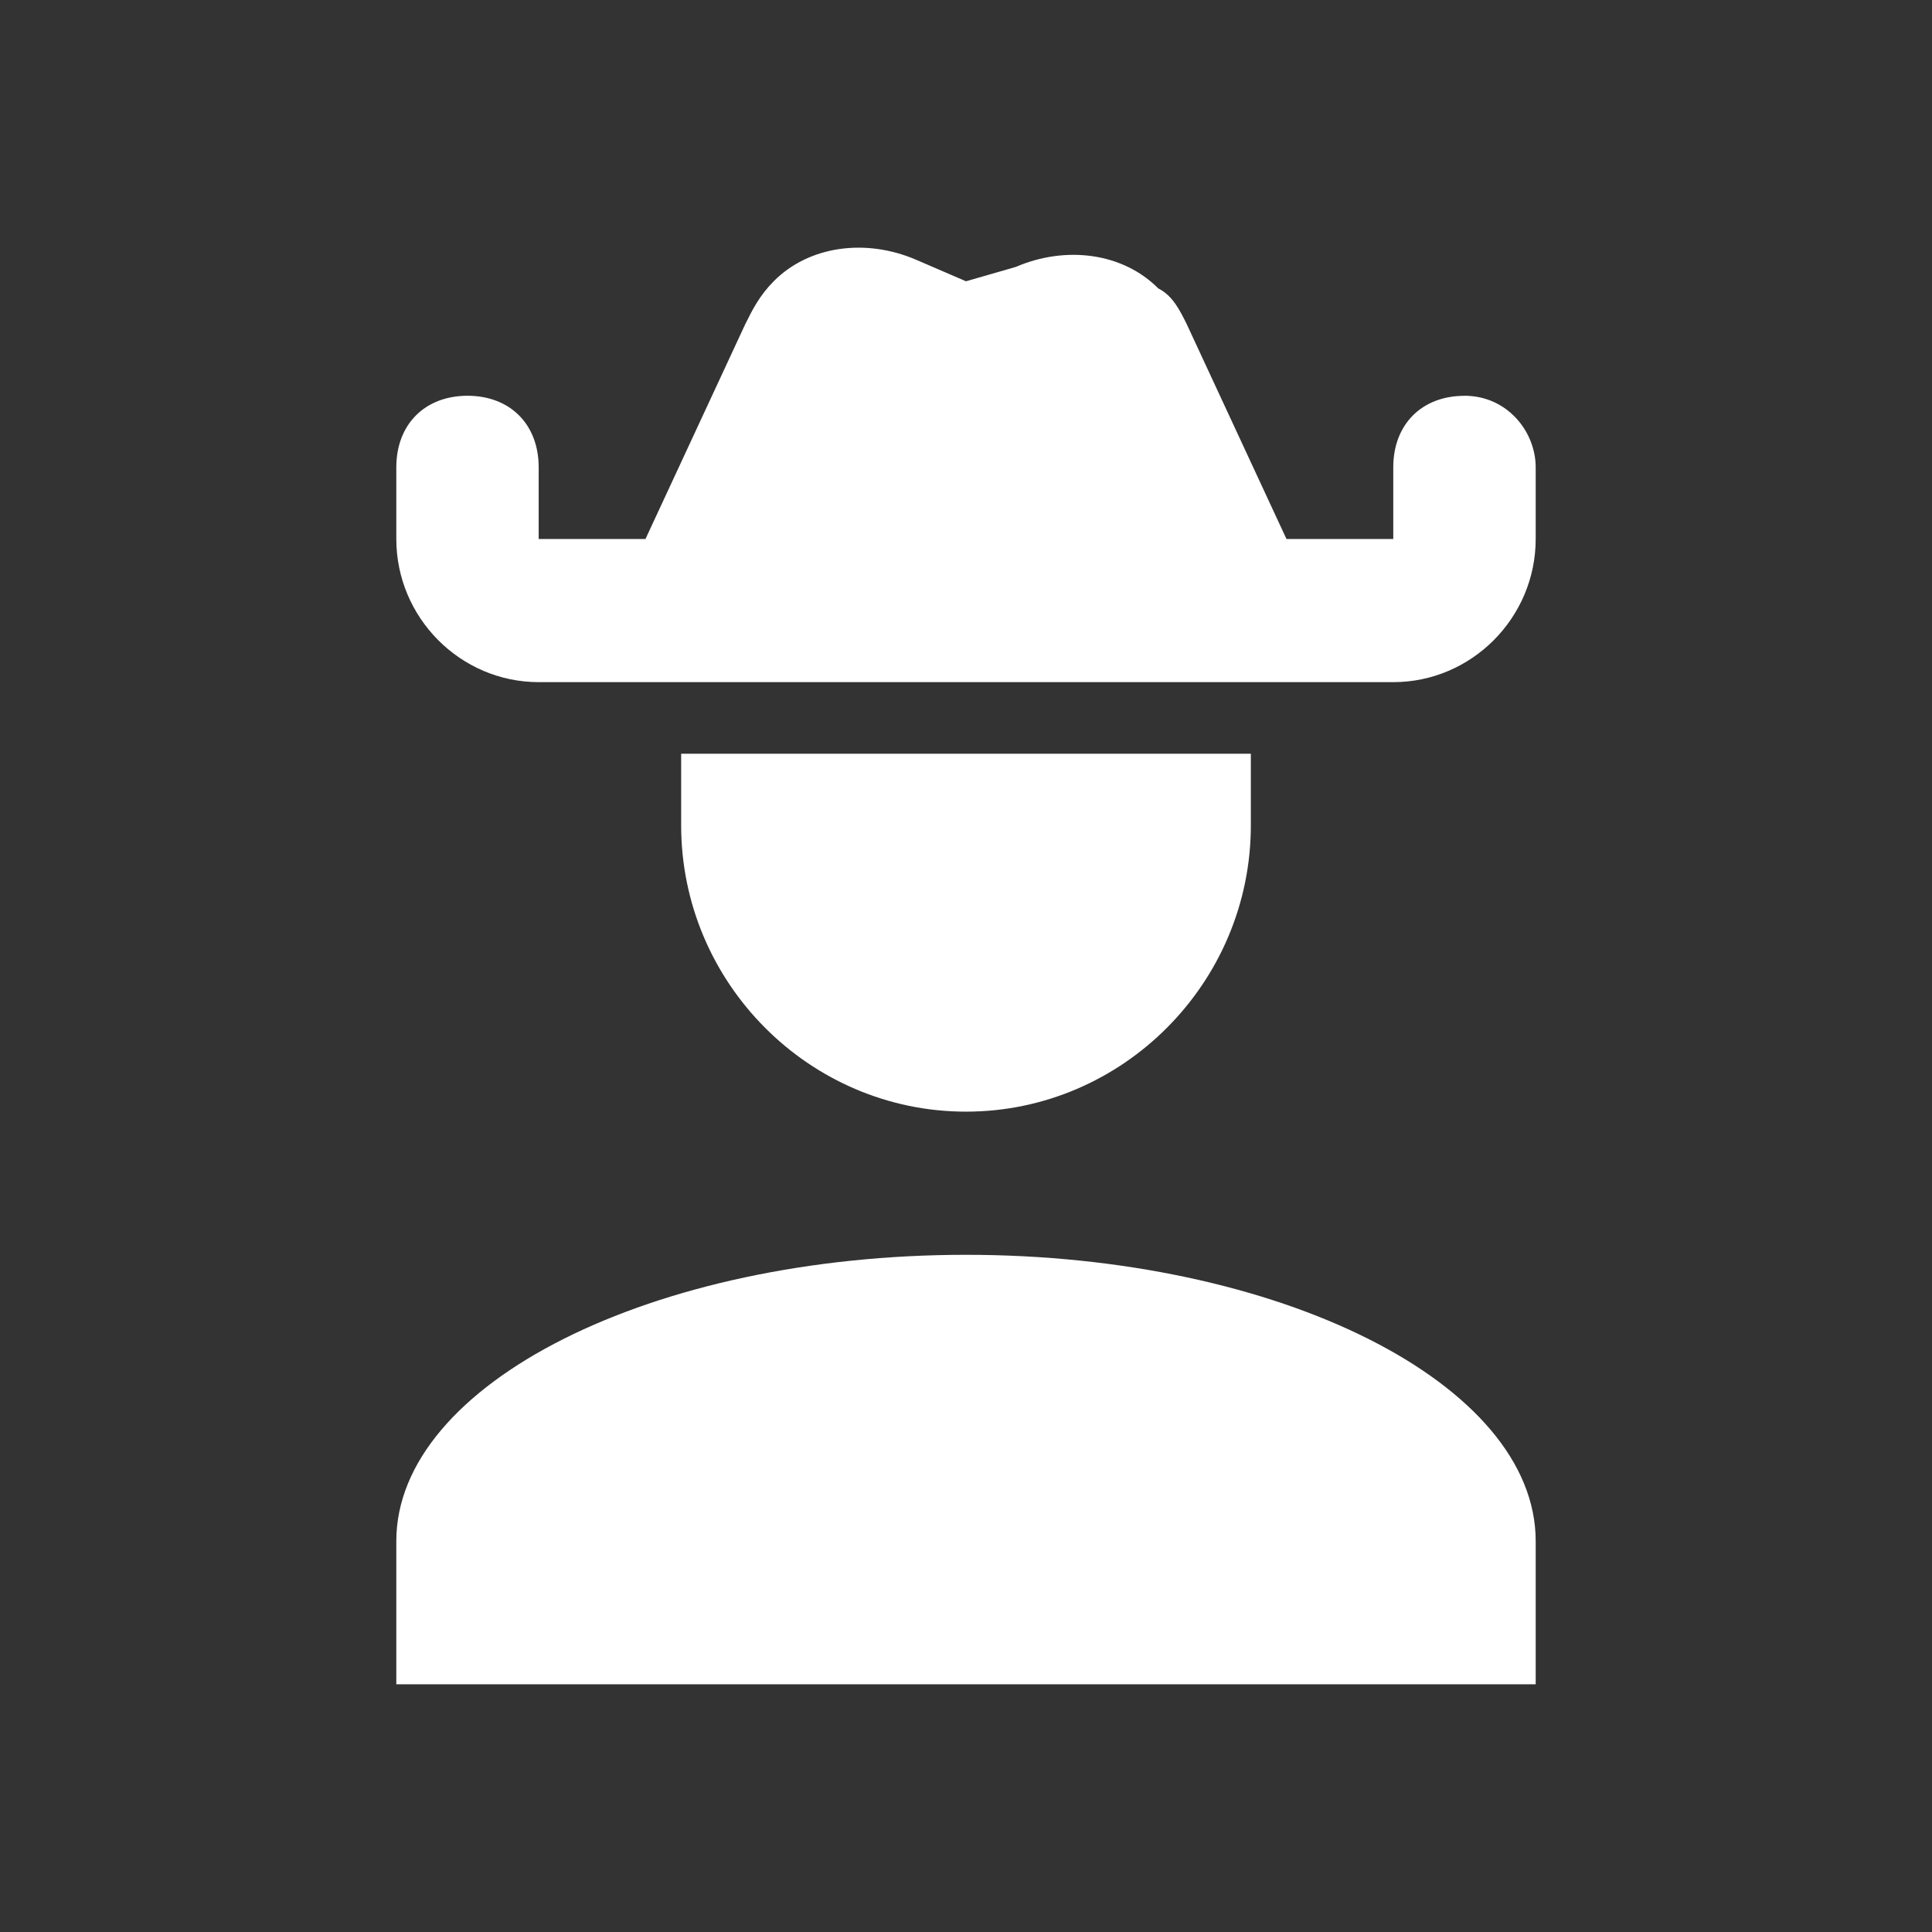
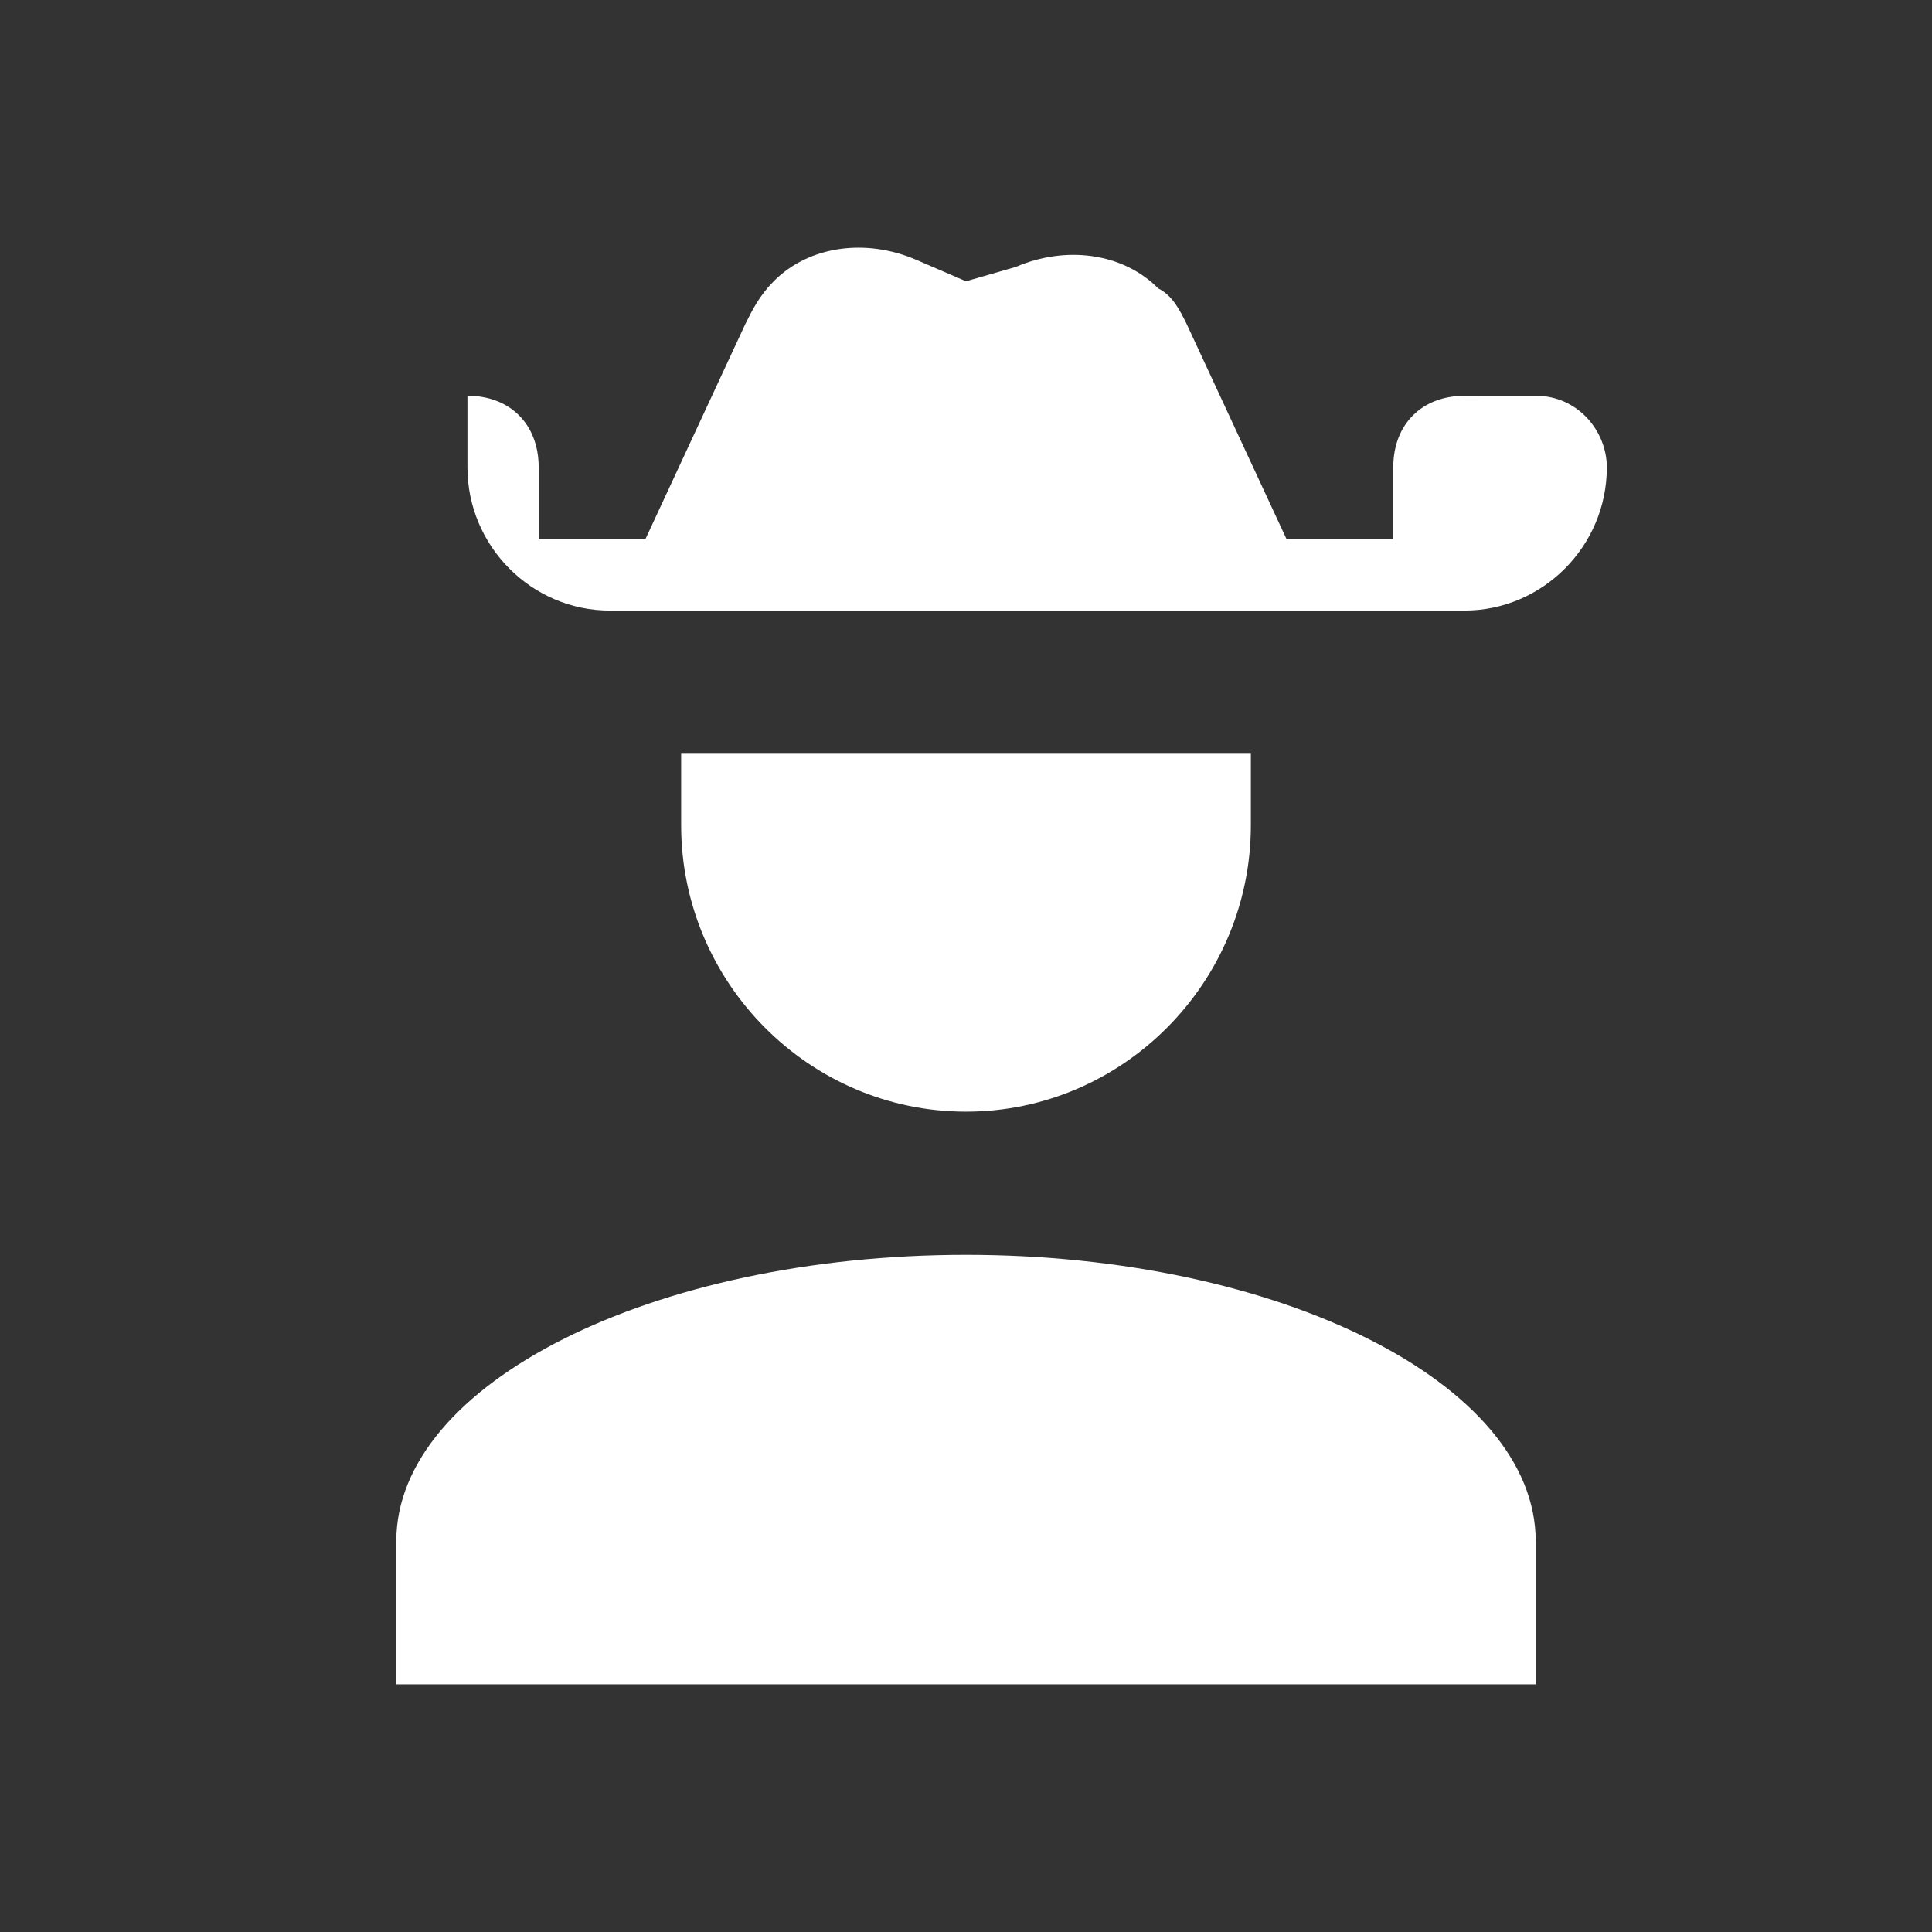
<svg xmlns="http://www.w3.org/2000/svg" width="39" height="39" fill="none">
  <rect width="100%" height="100%" fill="#333333" stroke="none" />
-   <path fill="#fff" d="M31 34H8v-2.89c0-3.18 5.175-5.78 11.5-5.78S31 27.93 31 31.11M13.75 15.215h11.5v1.445c0 3.179-2.587 5.78-5.75 5.78s-5.75-2.601-5.75-5.78m15.813-8.67c-.863 0-1.438.577-1.438 1.444v1.446h-2.156l-2.013-4.336c-.143-.289-.287-.578-.575-.722-.718-.723-1.869-.867-2.875-.434l-1.006.29-1.006-.434c-1.006-.434-2.157-.29-2.875.433-.288.29-.431.578-.575.867L13.03 10.88h-2.156V9.434c0-.867-.575-1.445-1.438-1.445C8.575 7.99 8 8.567 8 9.434v1.446c0 1.589 1.294 2.89 2.875 2.89h17.25c1.581 0 2.875-1.301 2.875-2.89V9.434c0-.722-.575-1.445-1.438-1.445z" />
+   <path fill="#fff" d="M31 34H8v-2.89c0-3.18 5.175-5.78 11.5-5.78S31 27.93 31 31.11M13.75 15.215h11.5v1.445c0 3.179-2.587 5.78-5.75 5.78s-5.75-2.601-5.75-5.78m15.813-8.67c-.863 0-1.438.577-1.438 1.444v1.446h-2.156l-2.013-4.336c-.143-.289-.287-.578-.575-.722-.718-.723-1.869-.867-2.875-.434l-1.006.29-1.006-.434c-1.006-.434-2.157-.29-2.875.433-.288.29-.431.578-.575.867L13.03 10.88h-2.156V9.434c0-.867-.575-1.445-1.438-1.445v1.446c0 1.589 1.294 2.89 2.875 2.89h17.25c1.581 0 2.875-1.301 2.875-2.89V9.434c0-.722-.575-1.445-1.438-1.445z" />
</svg>